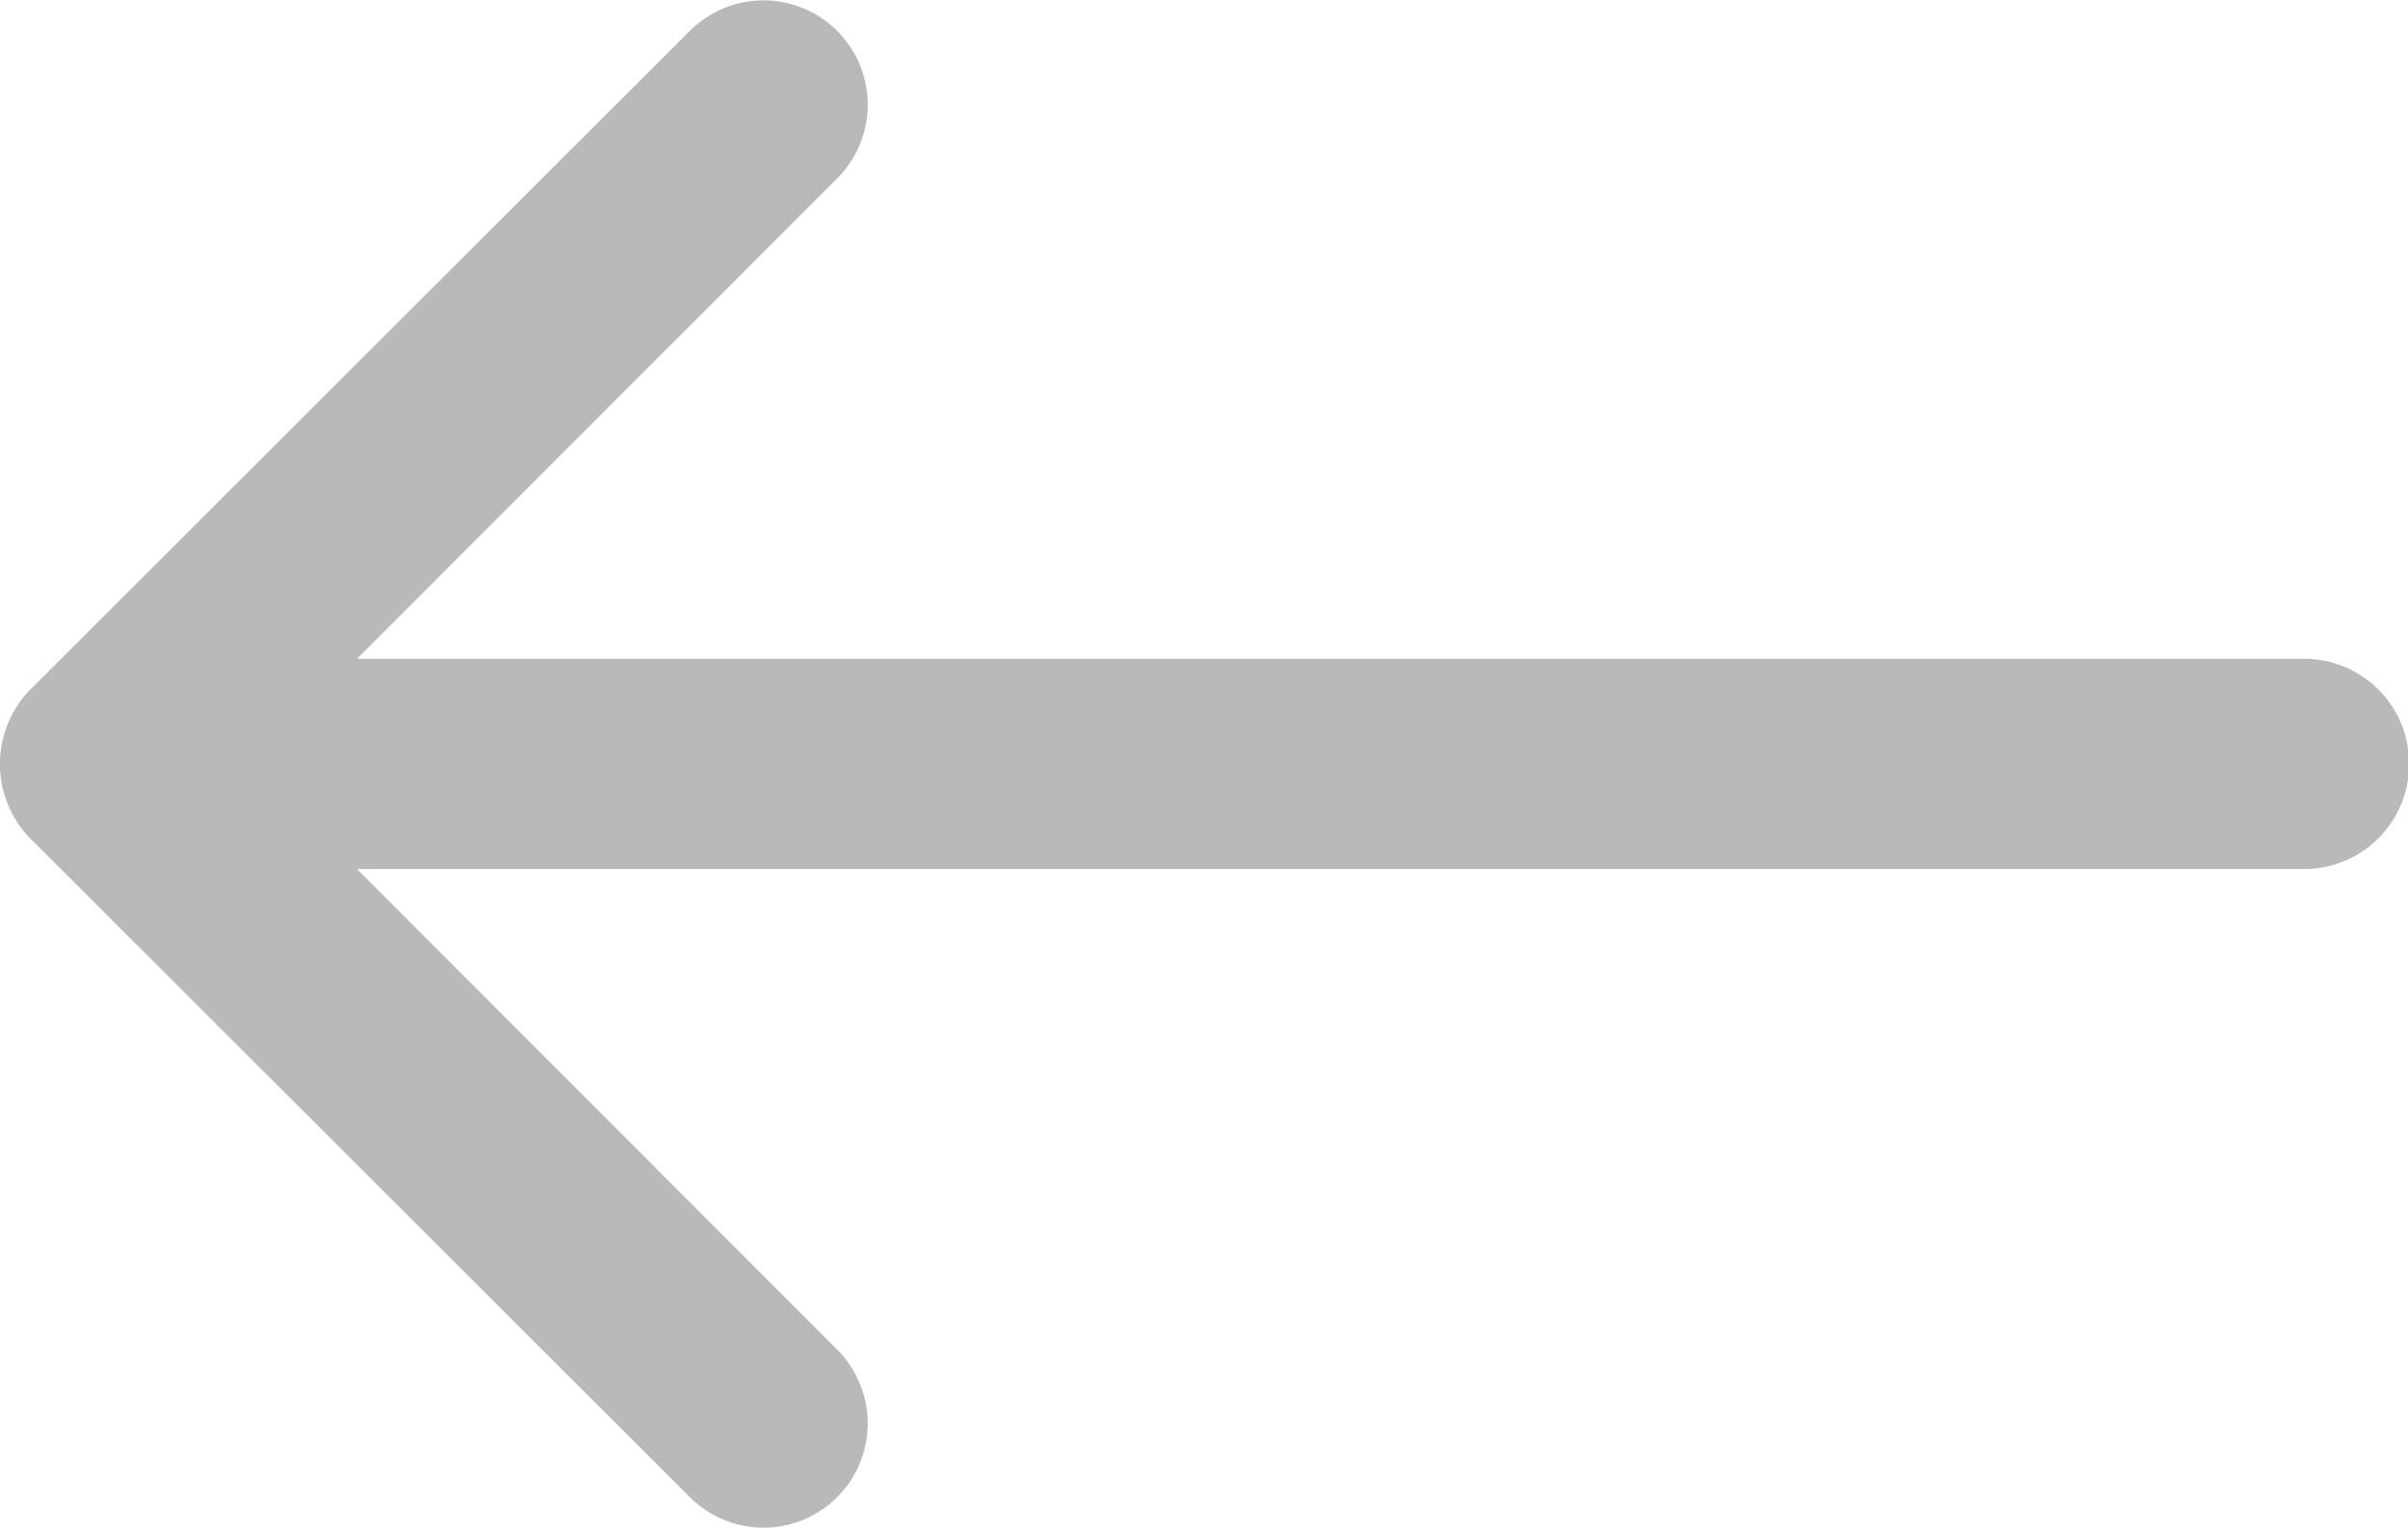
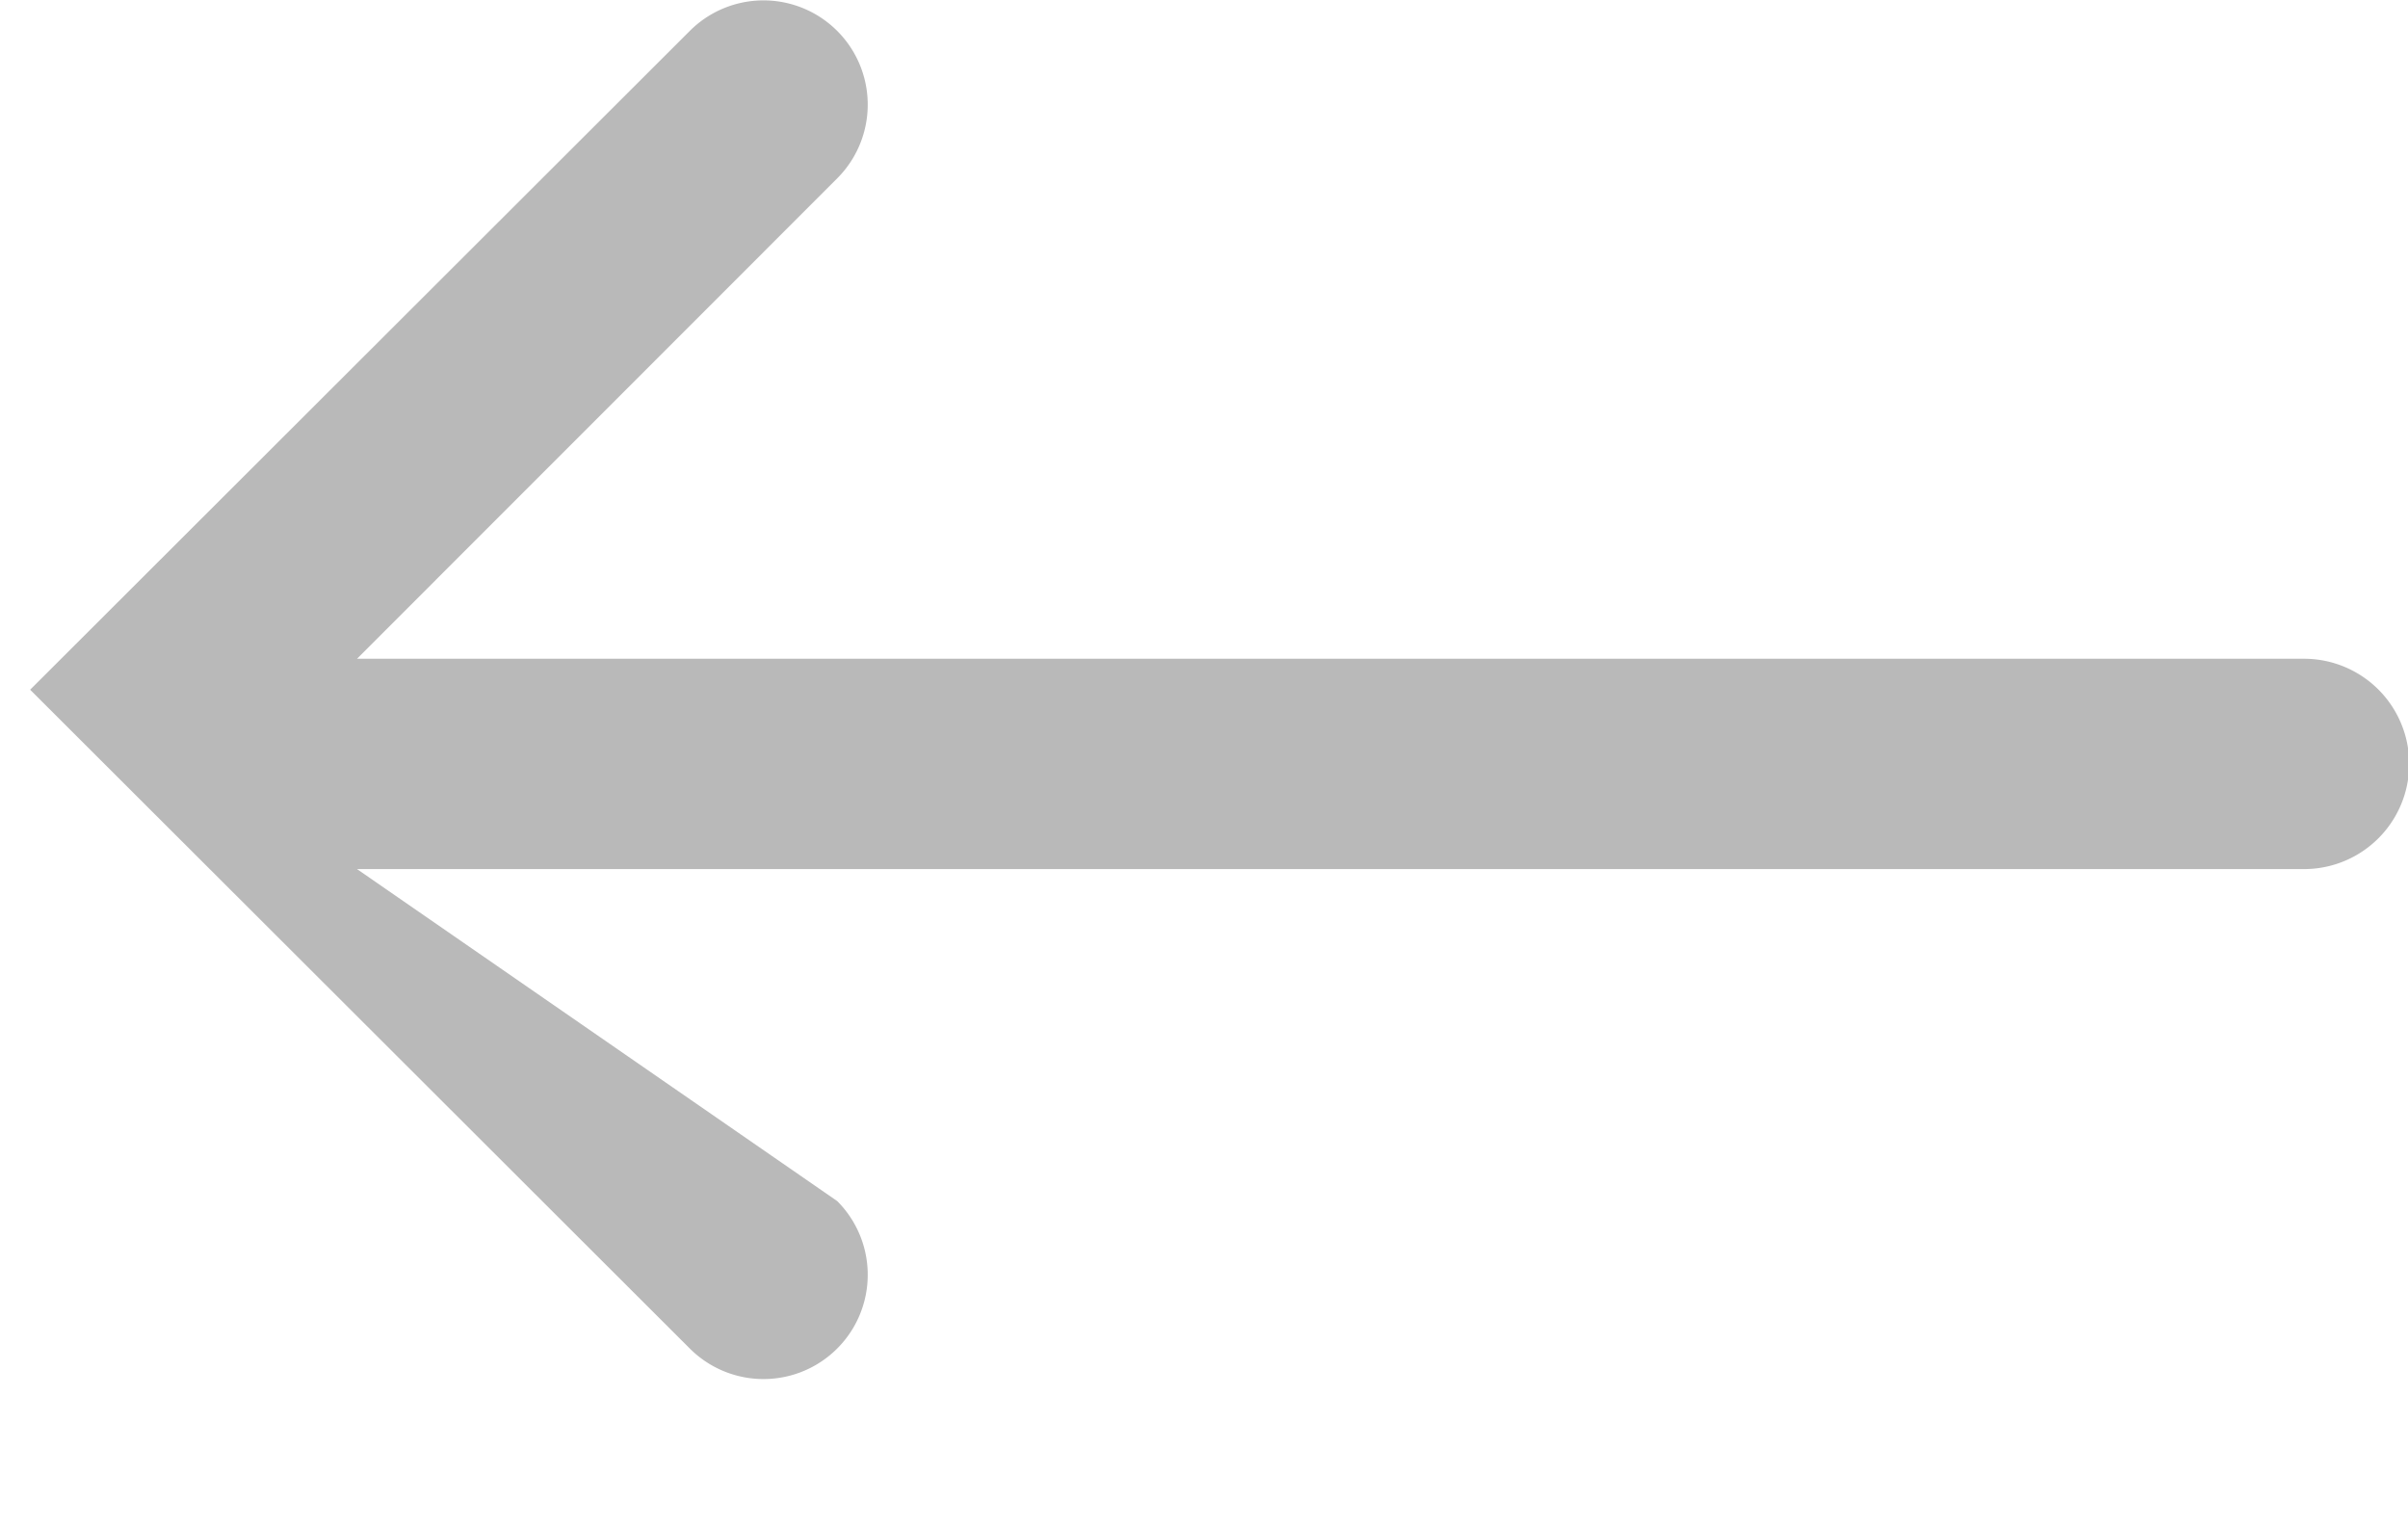
<svg xmlns="http://www.w3.org/2000/svg" width="50.248" height="31.875" viewBox="0 0 50.248 31.875">
  <g id="back_arrow" transform="translate(-101.75 -529)">
-     <path id="Path_4682" data-name="Path 4682" d="M119.22,532.721a2.175,2.175,0,1,0-3.076-3.076l-13.765,13.744a2.22,2.22,0,0,0,0,3.1l13.765,13.744a2.175,2.175,0,1,0,3.076-3.076L109.2,547.131h40.629a2.194,2.194,0,0,0,0-4.388H109.2Z" fill="#b9b9b9" />
+     <path id="Path_4682" data-name="Path 4682" d="M119.22,532.721a2.175,2.175,0,1,0-3.076-3.076l-13.765,13.744l13.765,13.744a2.175,2.175,0,1,0,3.076-3.076L109.2,547.131h40.629a2.194,2.194,0,0,0,0-4.388H109.2Z" fill="#b9b9b9" />
  </g>
</svg>